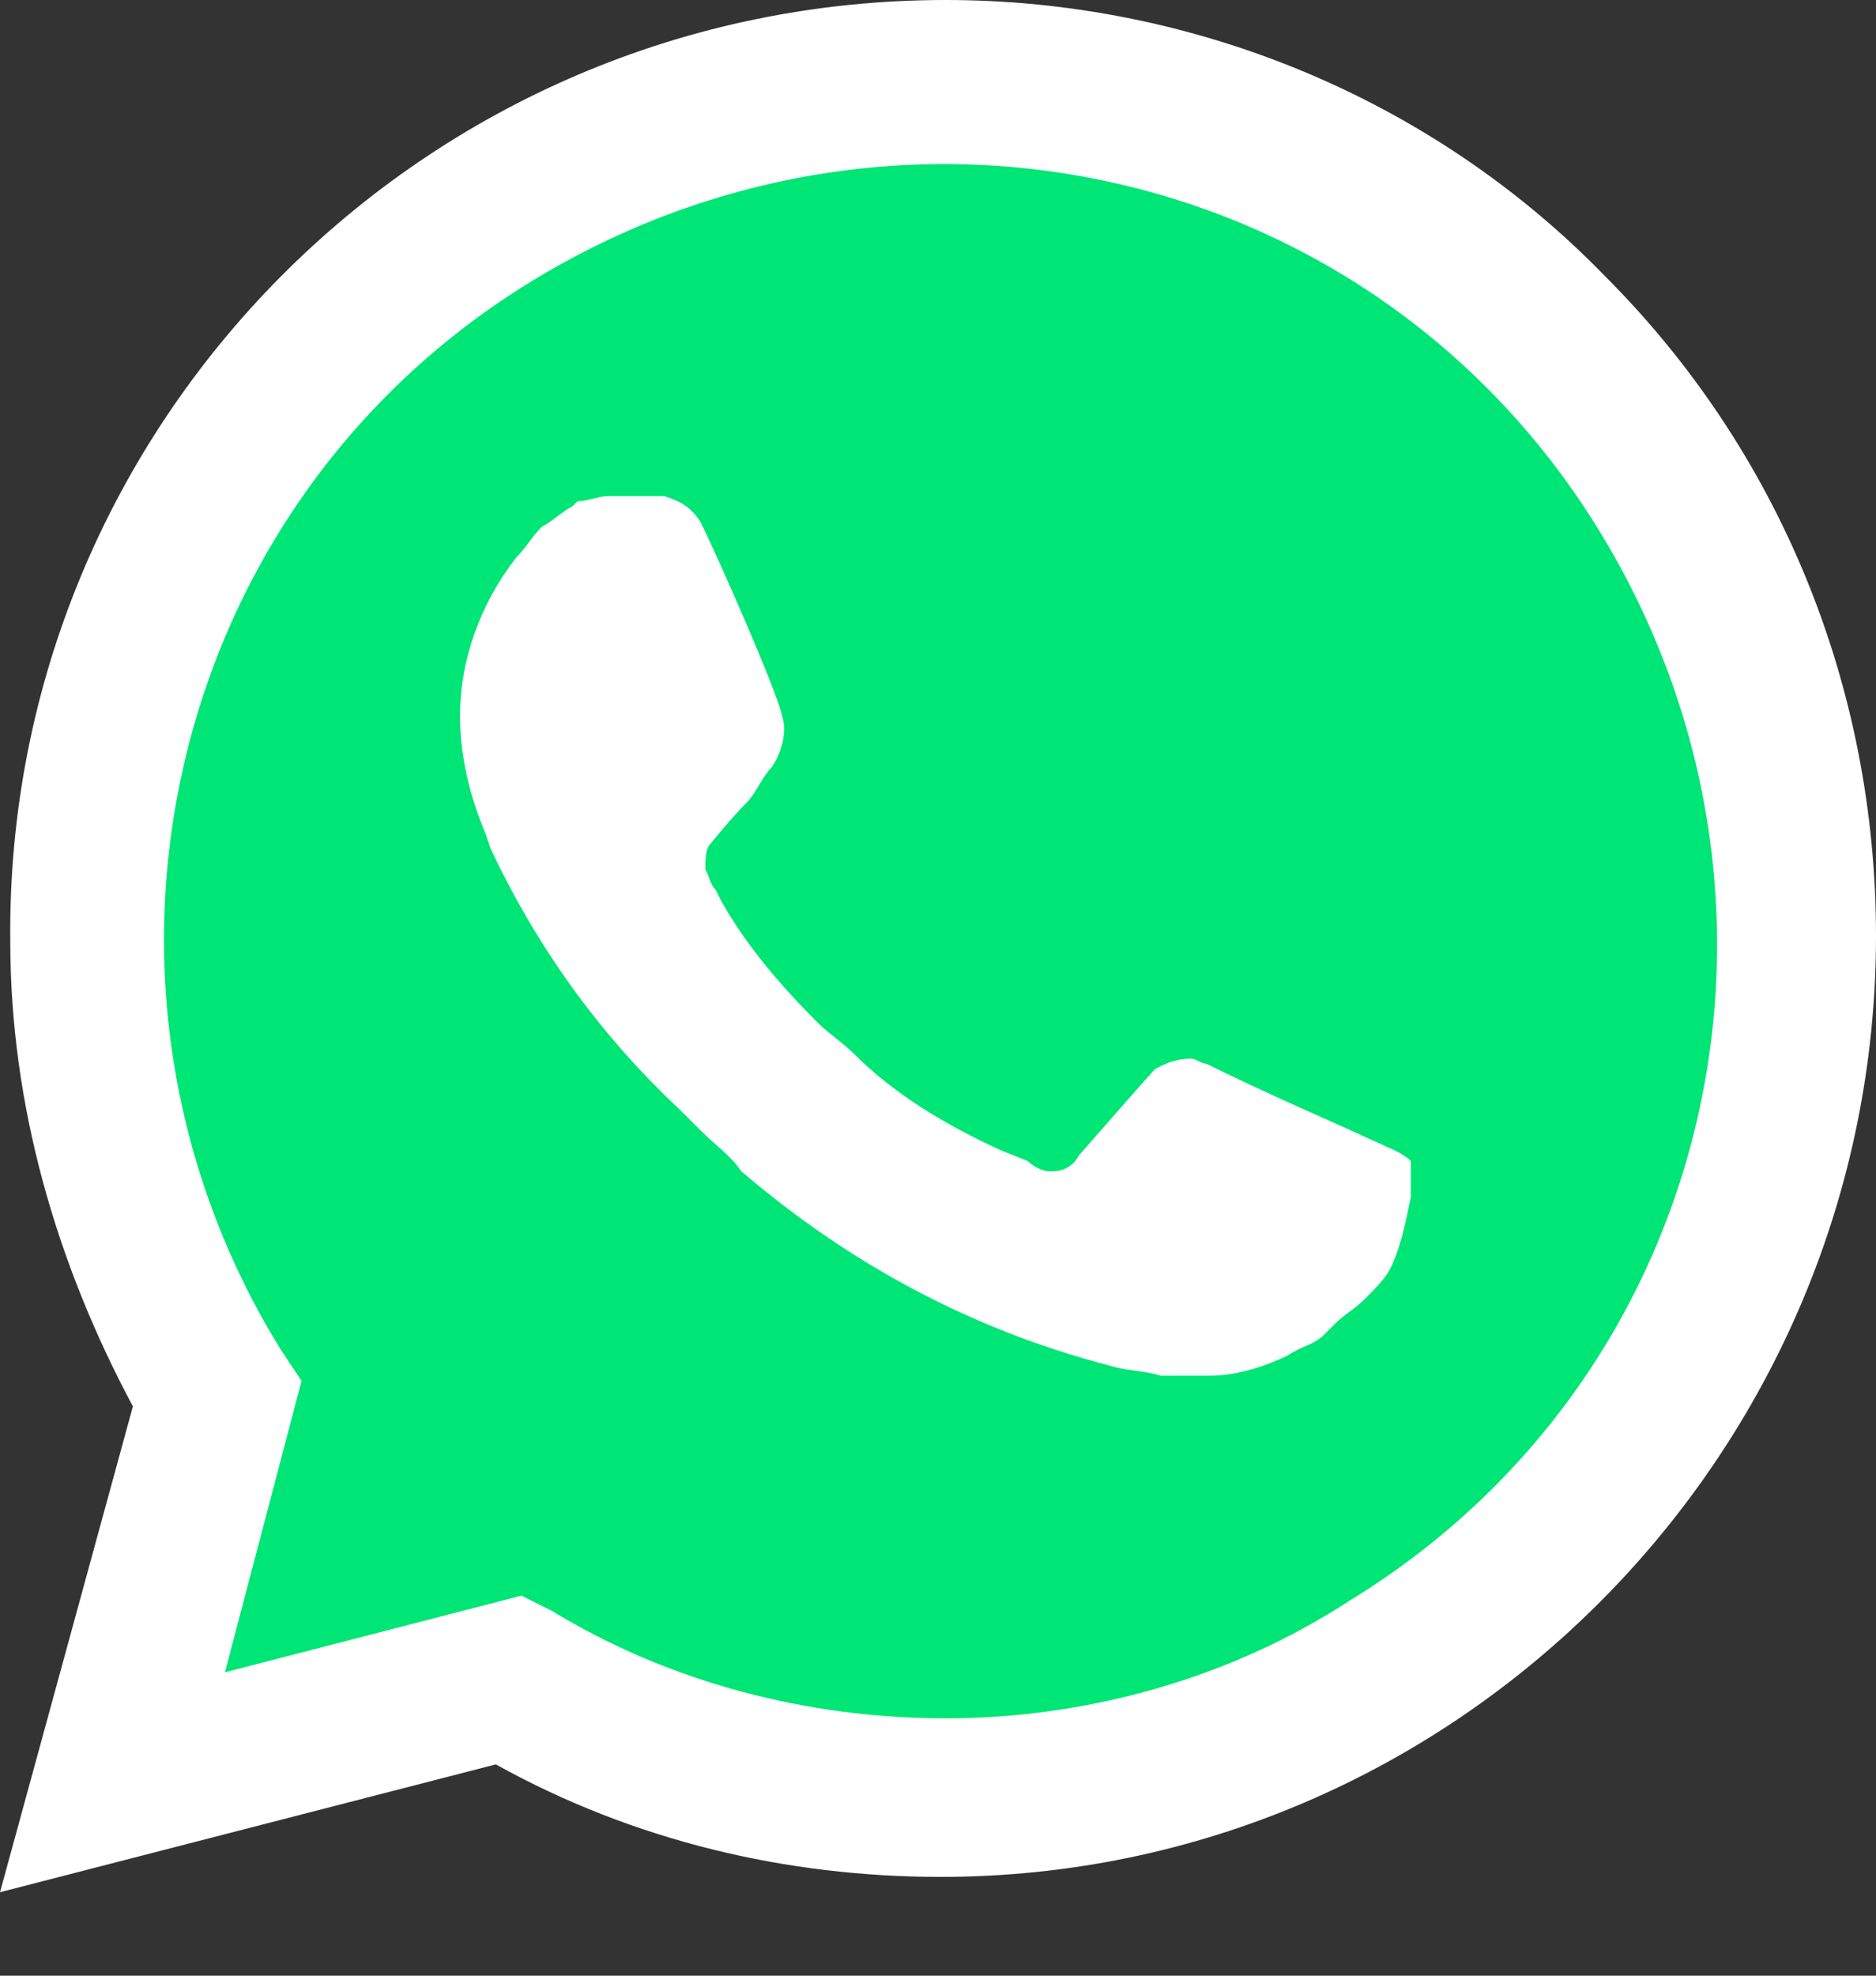
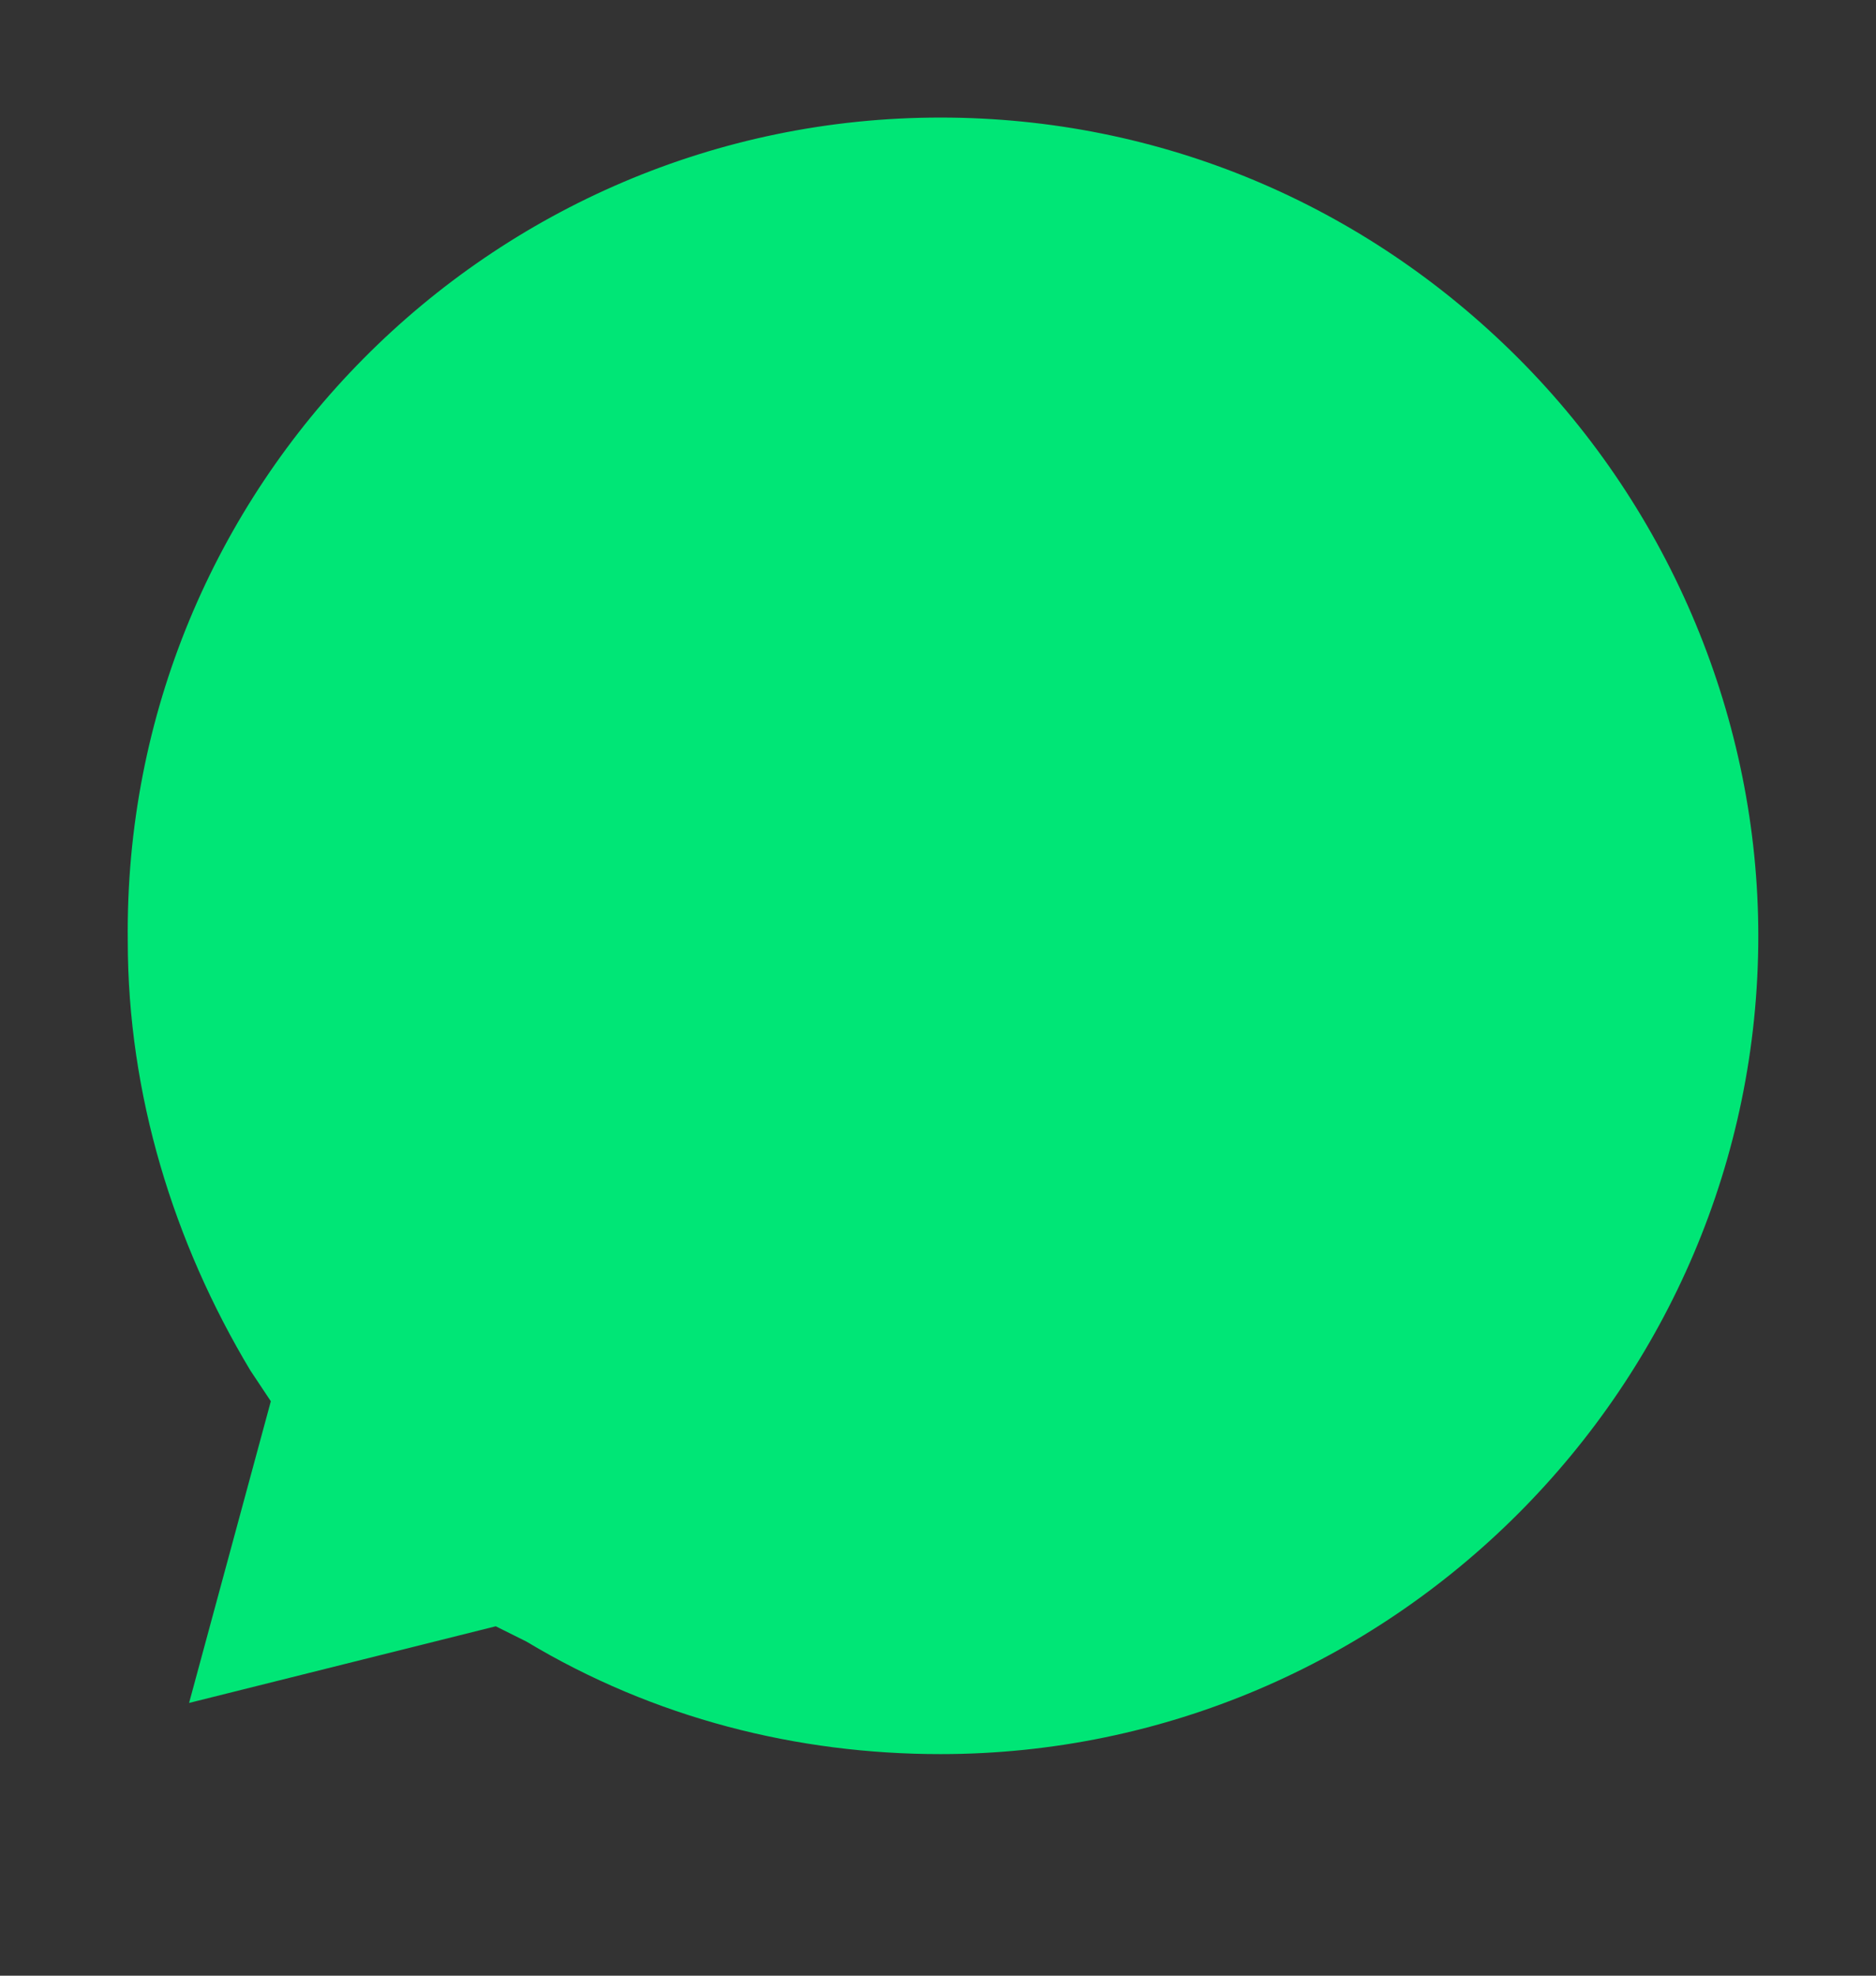
<svg xmlns="http://www.w3.org/2000/svg" width="19" height="20" viewBox="0 0 19 20" fill="none">
  <rect x="0" y="0" width="19" height="20" fill="#333333" stroke="none" />
  <path d="M5.021 16.463L5.332 16.618C6.626 17.395 8.076 17.757 9.525 17.757C14.081 17.757 17.808 14.03 17.808 9.474C17.808 7.299 16.928 5.177 15.375 3.624C13.822 2.071 11.751 1.19 9.525 1.19C4.969 1.19 1.242 4.918 1.294 9.526C1.294 11.079 1.759 12.58 2.536 13.874L2.743 14.185L1.915 17.239L5.021 16.463Z" fill="#00E676" />
-   <path d="M16.256 2.796C14.496 0.984 12.063 0 9.578 0C4.297 0 0.052 4.297 0.104 9.526C0.104 11.183 0.569 12.787 1.346 14.237L0 19.155L5.022 17.861C6.42 18.638 7.973 19 9.526 19C14.755 19 19 14.703 19 9.474C19 6.937 18.016 4.556 16.256 2.796ZM9.578 17.395C8.18 17.395 6.782 17.033 5.591 16.308L5.281 16.153L2.278 16.929L3.054 13.978L2.847 13.668C0.569 9.992 1.657 5.125 5.384 2.847C9.112 0.569 13.926 1.657 16.204 5.384C18.482 9.112 17.395 13.926 13.668 16.204C12.477 16.981 11.027 17.395 9.578 17.395ZM14.133 11.649L13.564 11.39C13.564 11.39 12.736 11.027 12.218 10.768C12.166 10.768 12.114 10.717 12.063 10.717C11.907 10.717 11.804 10.768 11.7 10.82C11.7 10.82 11.649 10.872 10.924 11.7C10.872 11.804 10.768 11.856 10.665 11.856H10.613C10.561 11.856 10.458 11.804 10.406 11.752L10.147 11.649C9.578 11.39 9.06 11.079 8.646 10.665C8.542 10.561 8.387 10.458 8.283 10.354C7.921 9.992 7.559 9.578 7.3 9.112L7.248 9.008C7.196 8.956 7.196 8.905 7.144 8.801C7.144 8.698 7.144 8.594 7.196 8.542C7.196 8.542 7.403 8.283 7.559 8.128C7.662 8.025 7.714 7.869 7.817 7.766C7.921 7.61 7.973 7.403 7.921 7.248C7.869 6.989 7.248 5.591 7.093 5.281C6.989 5.125 6.886 5.074 6.73 5.022H6.575C6.471 5.022 6.316 5.022 6.161 5.022C6.057 5.022 5.954 5.074 5.85 5.074L5.798 5.125C5.695 5.177 5.591 5.281 5.488 5.332C5.384 5.436 5.332 5.54 5.229 5.643C4.866 6.109 4.659 6.678 4.659 7.248C4.659 7.662 4.763 8.076 4.918 8.439L4.97 8.594C5.436 9.578 6.057 10.458 6.886 11.234L7.093 11.441C7.248 11.597 7.403 11.7 7.507 11.856C8.594 12.787 9.837 13.46 11.234 13.823C11.39 13.875 11.597 13.875 11.752 13.926C11.907 13.926 12.114 13.926 12.27 13.926C12.529 13.926 12.839 13.823 13.046 13.719C13.202 13.616 13.305 13.616 13.409 13.512L13.512 13.409C13.616 13.305 13.719 13.253 13.823 13.15C13.926 13.046 14.03 12.943 14.082 12.839C14.185 12.632 14.237 12.373 14.289 12.114C14.289 12.011 14.289 11.856 14.289 11.752C14.289 11.752 14.237 11.7 14.133 11.649Z" fill="white" />
</svg>